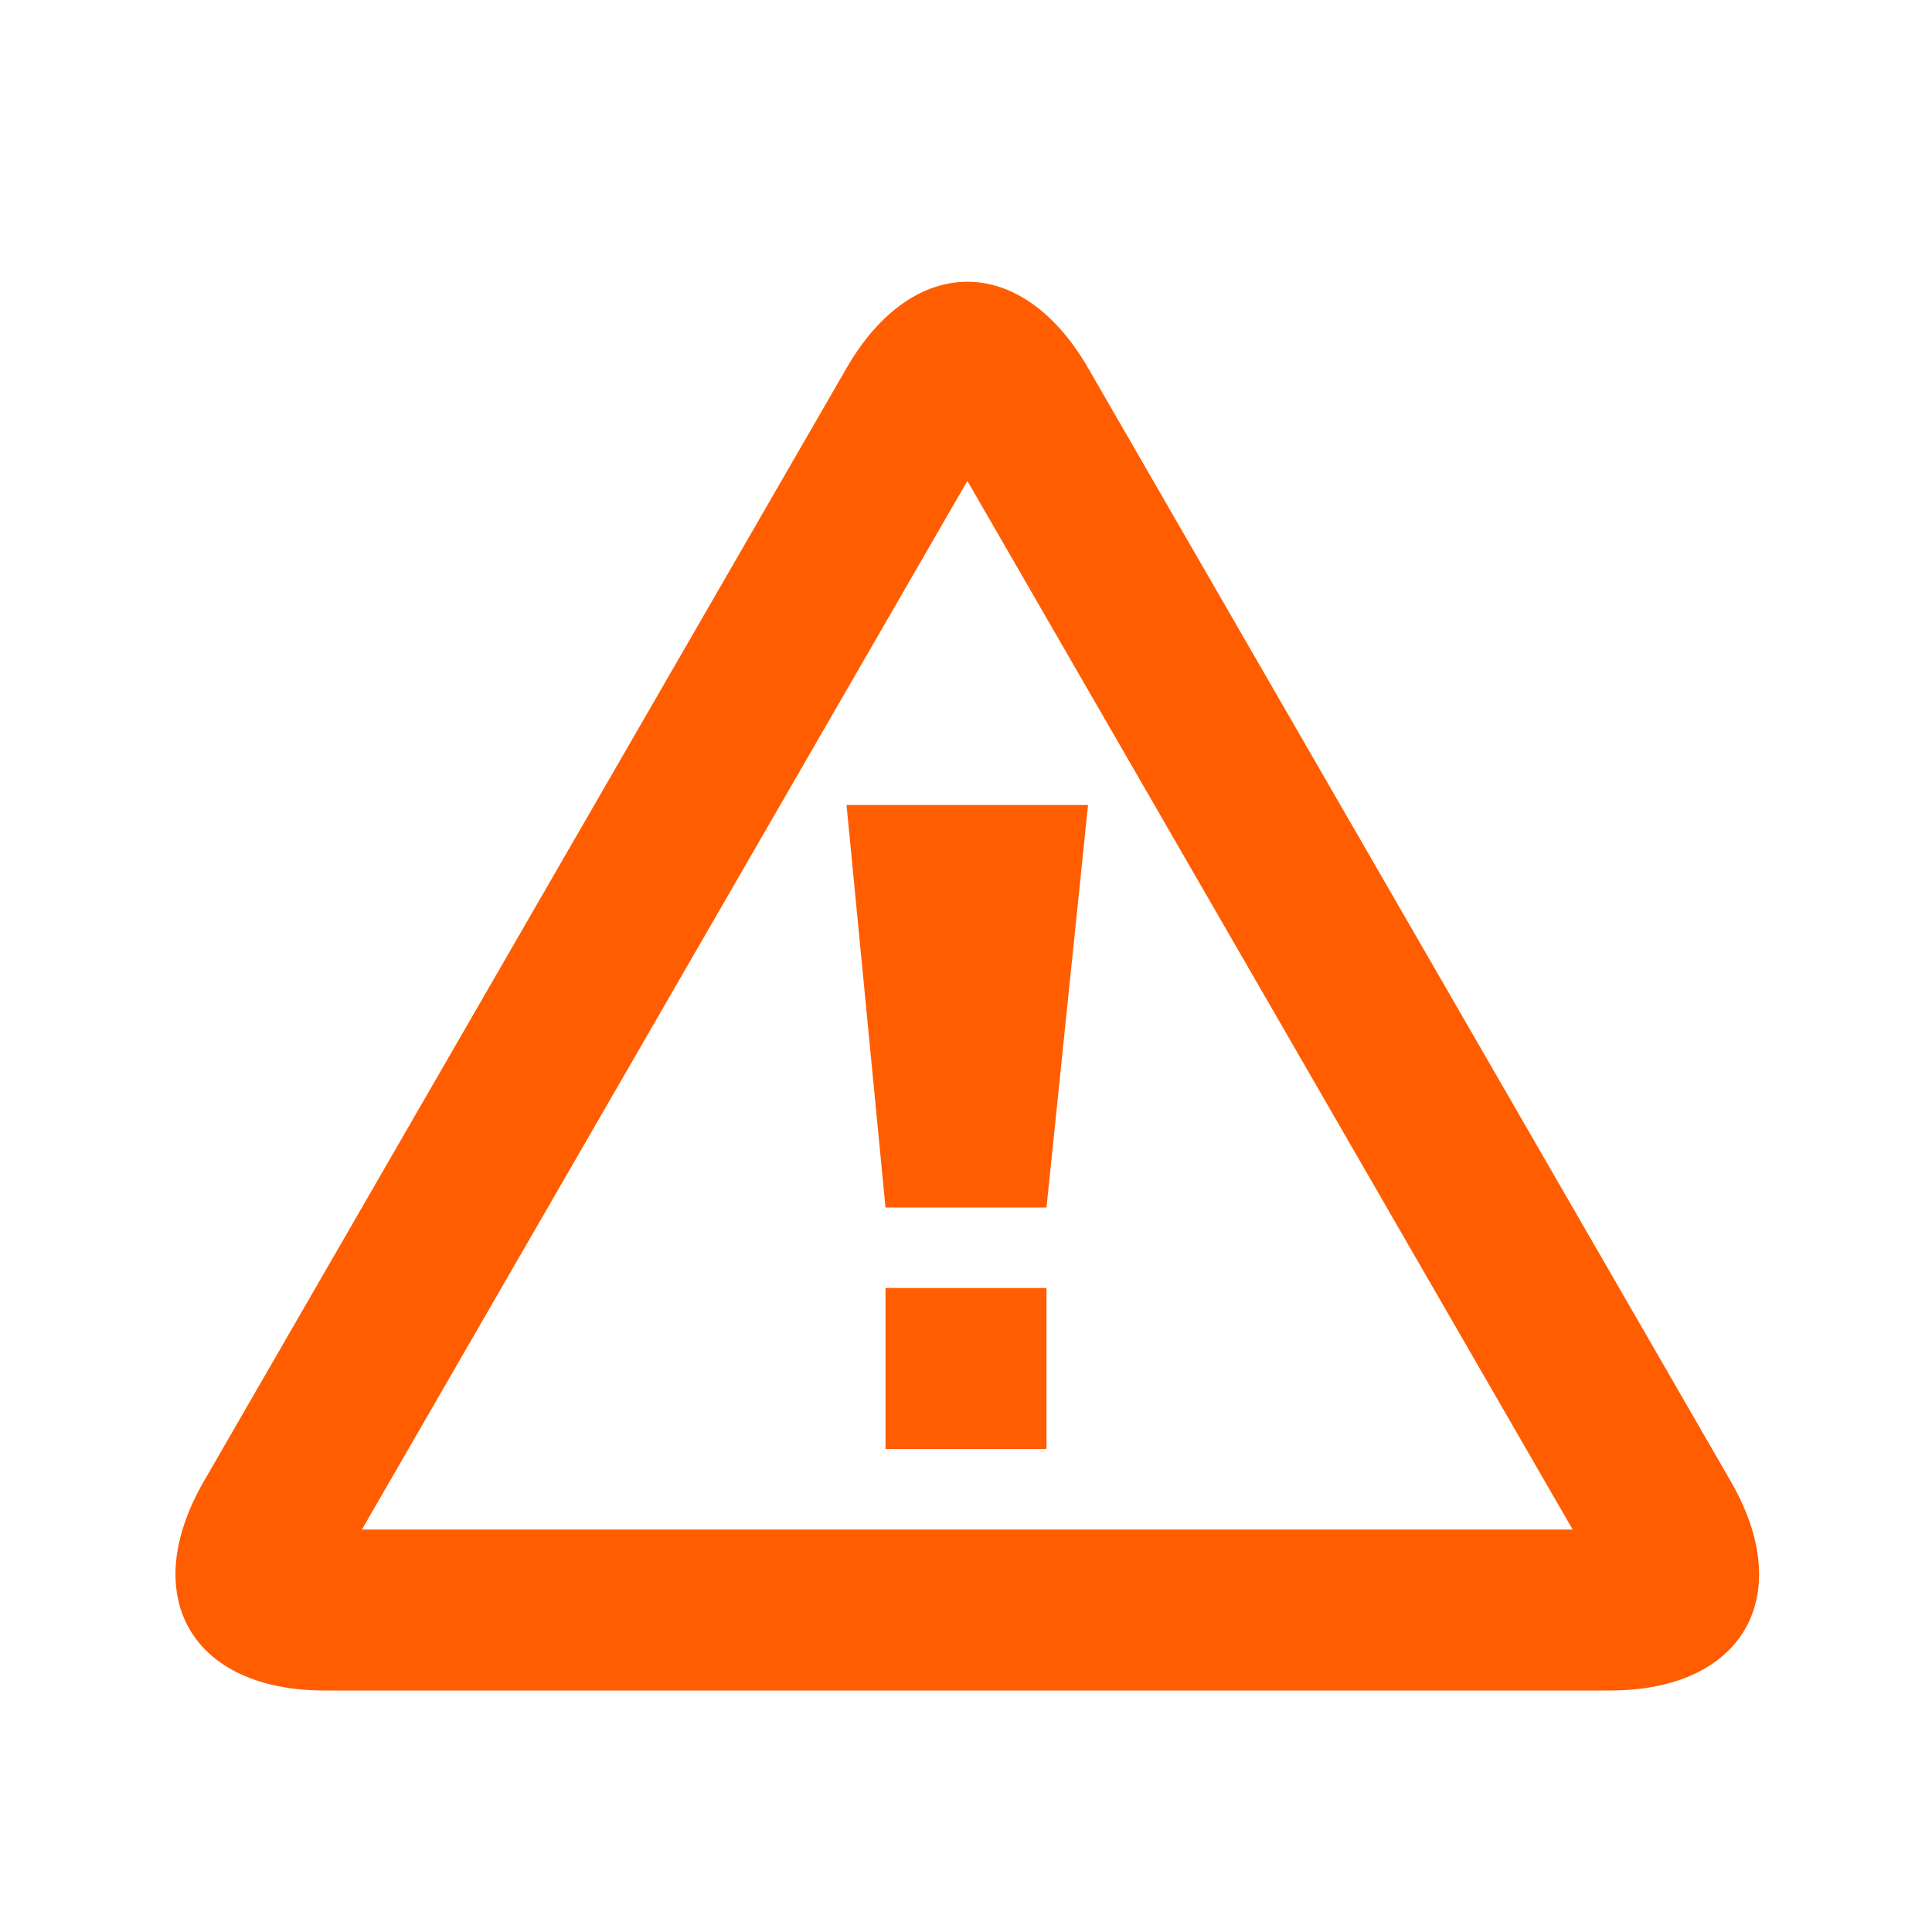
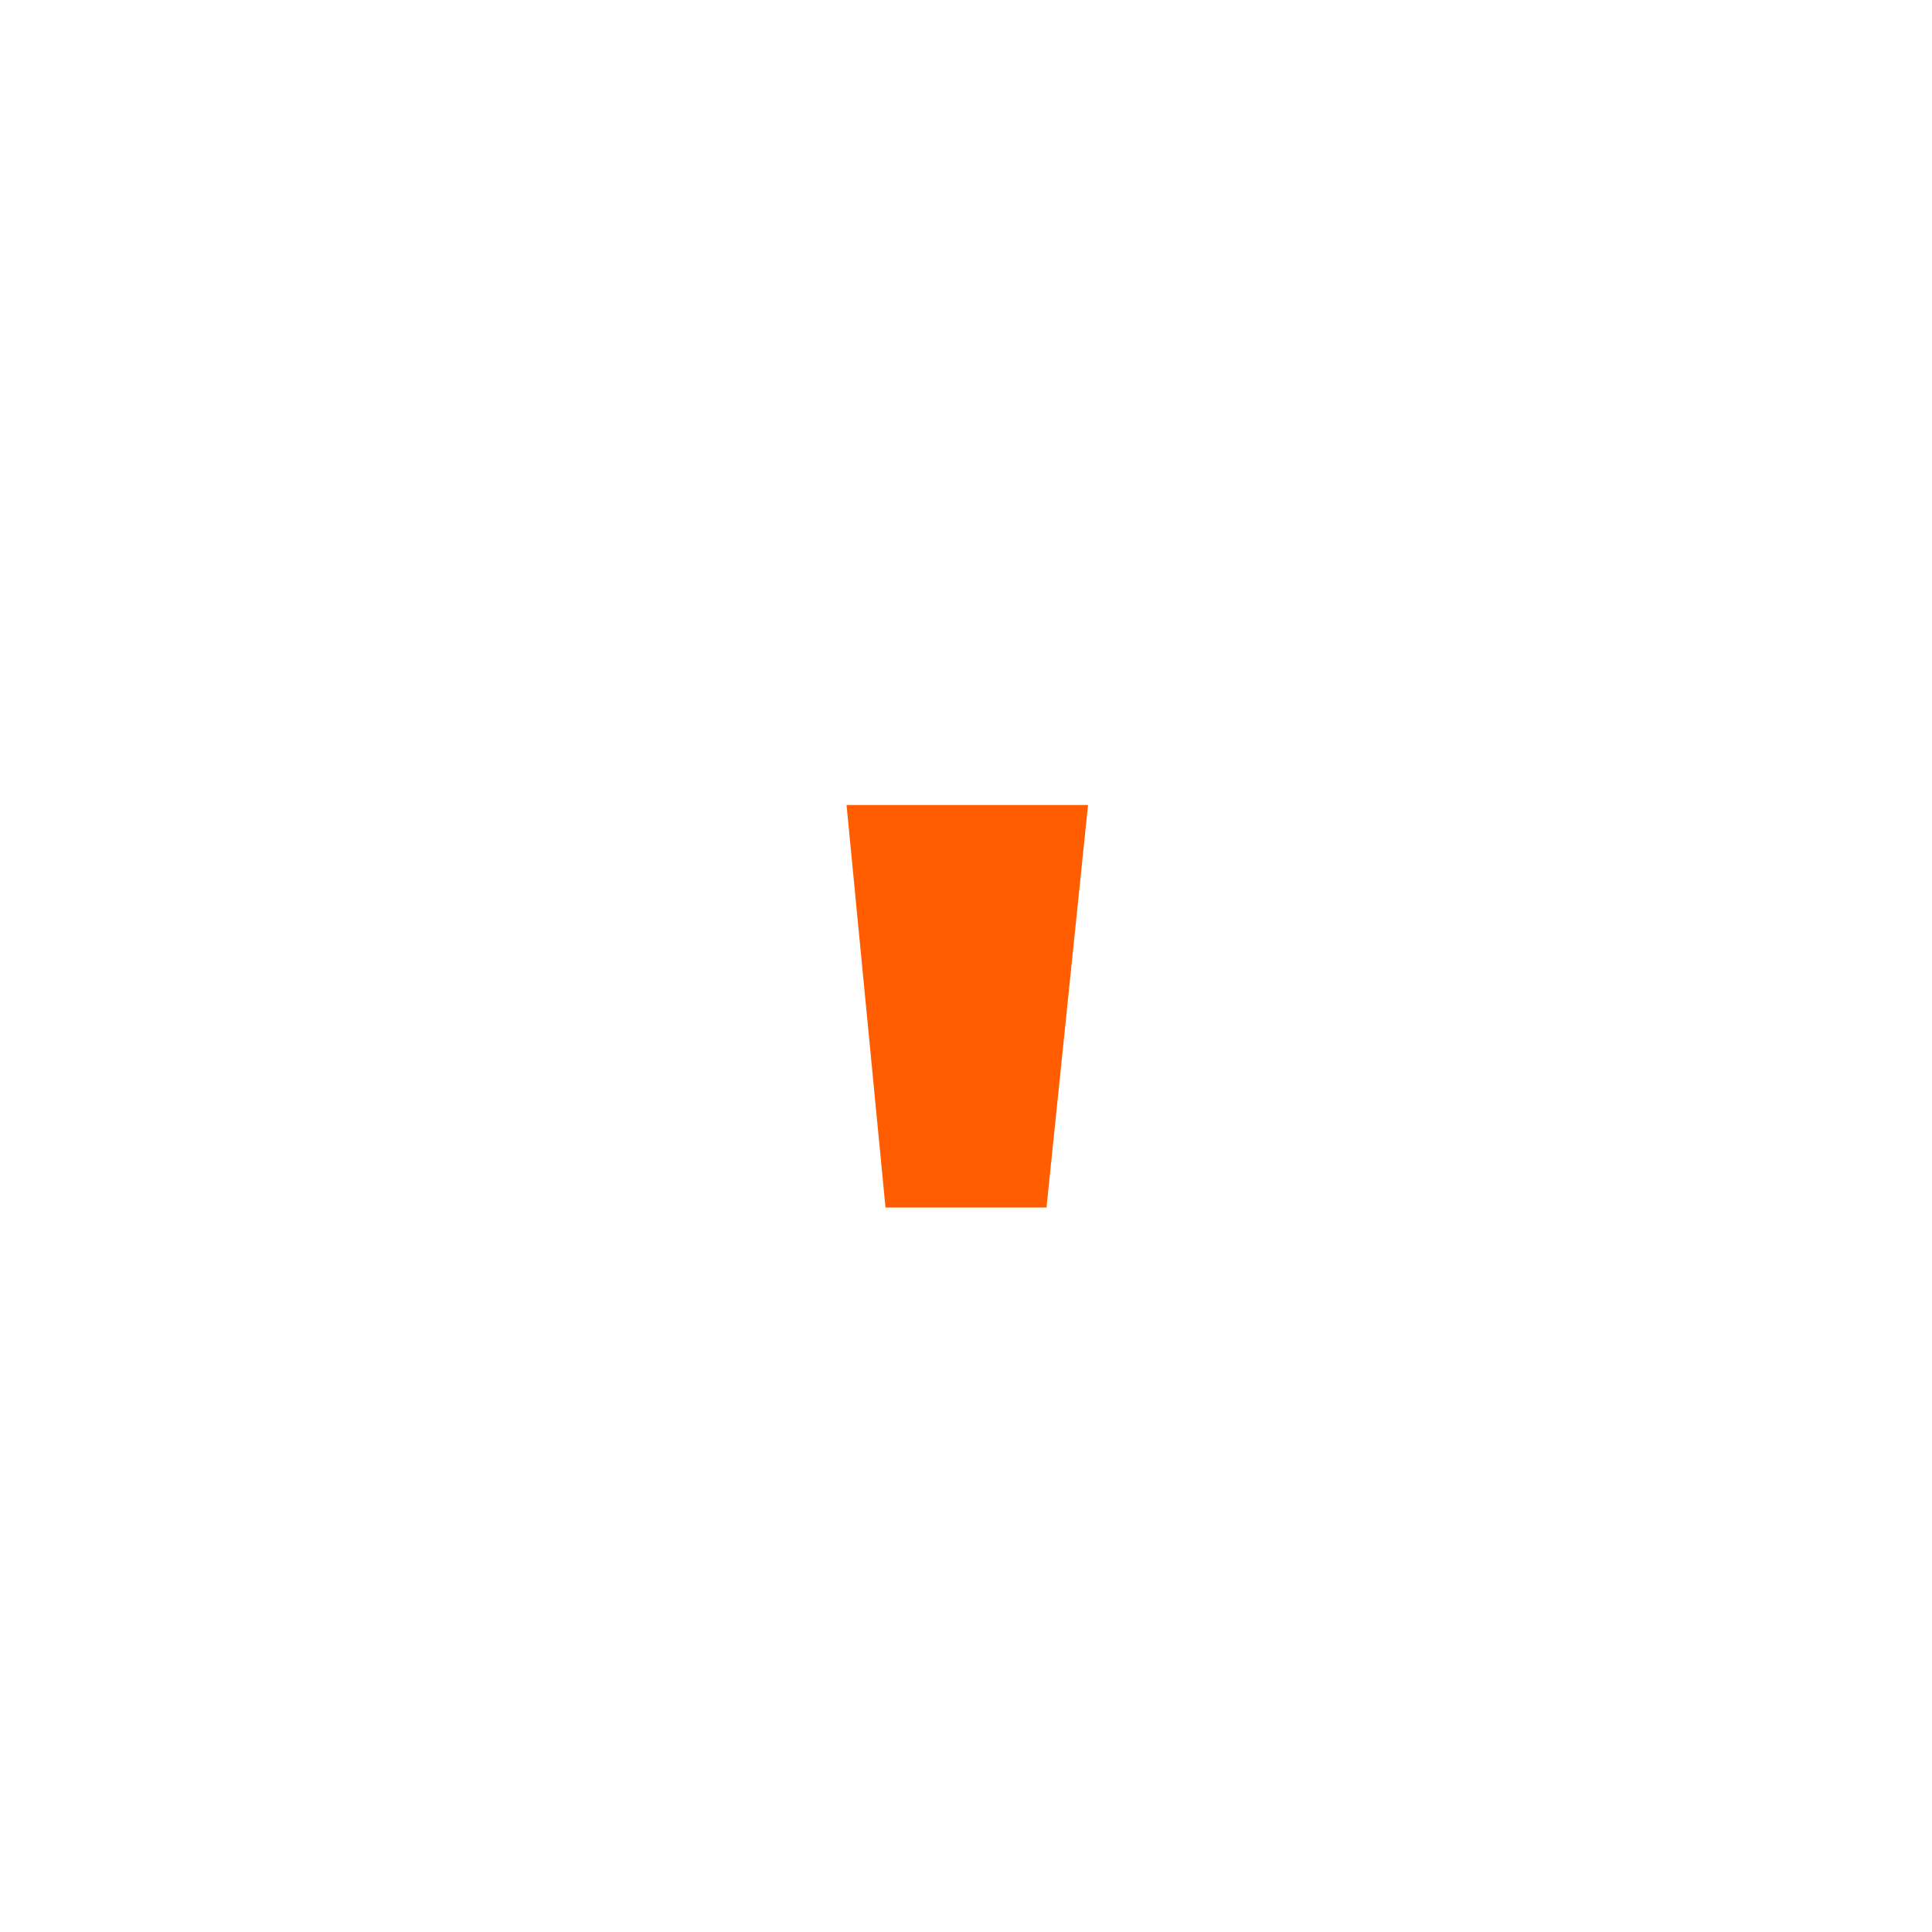
<svg xmlns="http://www.w3.org/2000/svg" width="24" height="24" viewBox="0 0 24 24">
  <style>* { fill: #FF5D00 }</style>
  <g id="alert">
-     <path id="point" d="M11 16h2v2h-2z" />
    <path id="stroke" d="M13.516 10h-3l.484 5h2z" />
-     <path id="triangle" d="M12.017 5.974l7.519 13.026h-15.04l7.521-13.026m0-2.474c-.544 0-1.088.357-1.5 1.071l-7.985 13.831c-.825 1.429-.15 2.598 1.5 2.598h15.968c1.65 0 2.325-1.169 1.5-2.599l-7.983-13.829c-.413-.715-.956-1.072-1.5-1.072z" />
  </g>
</svg>